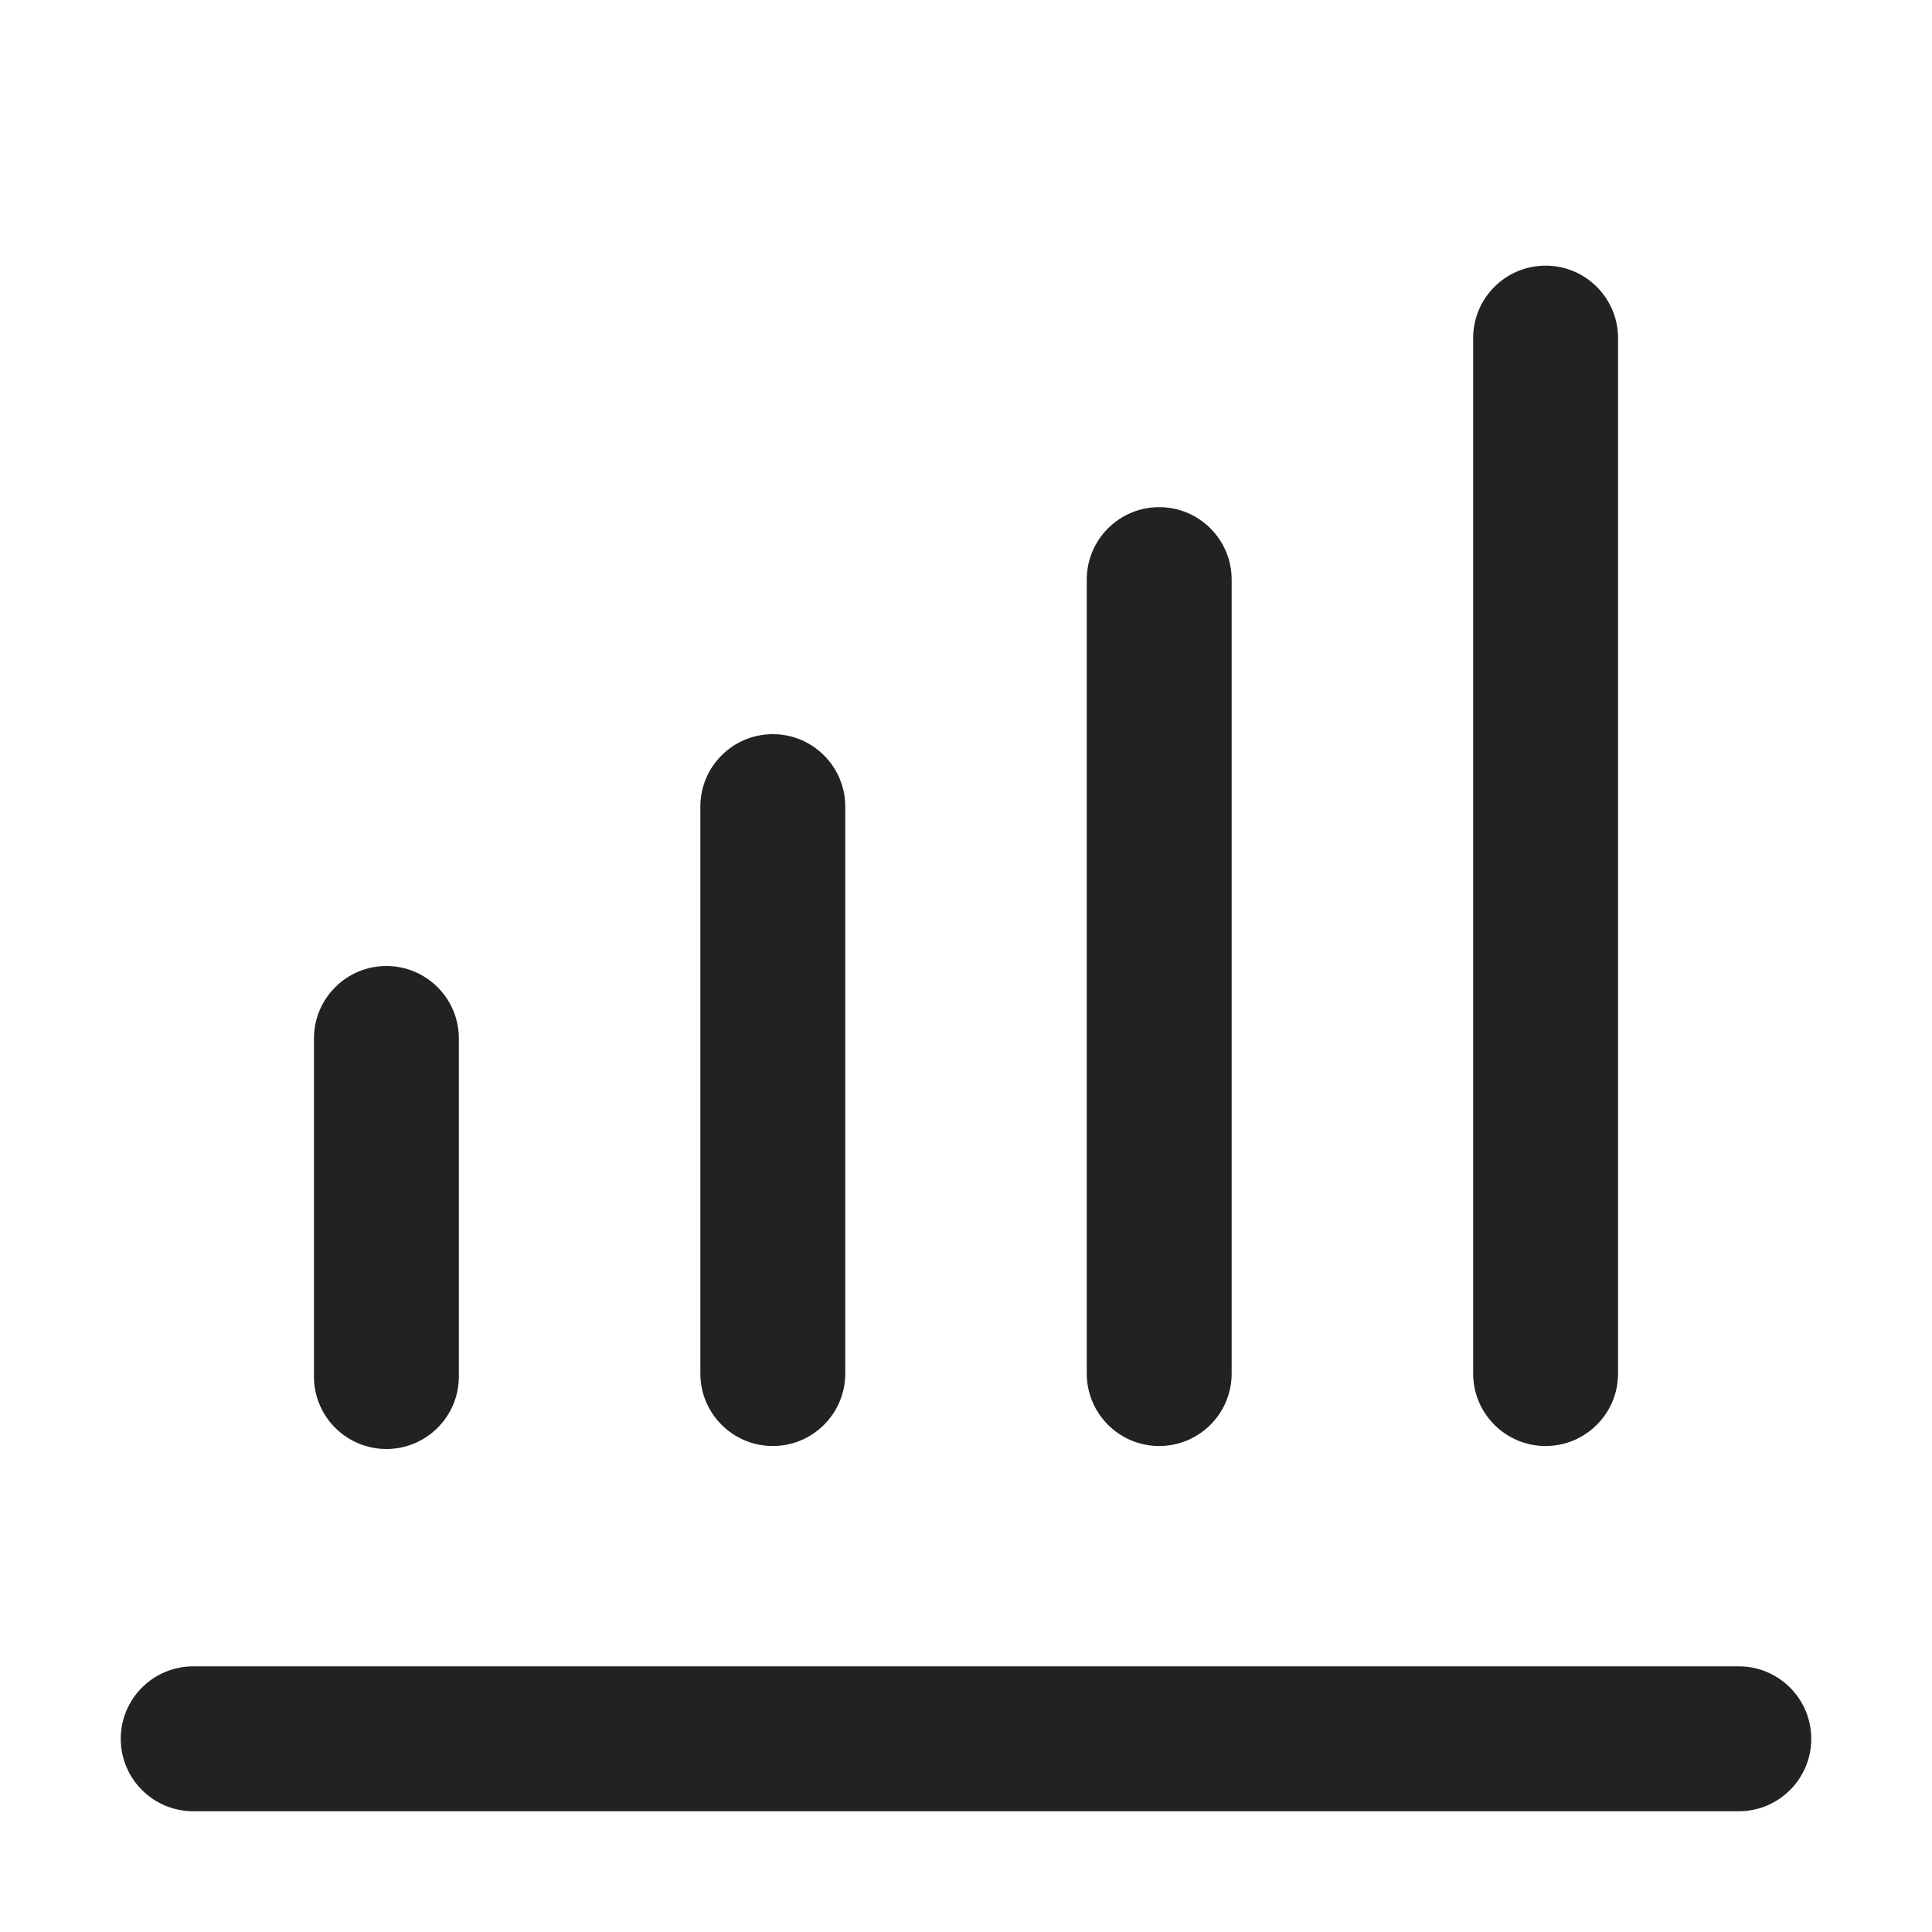
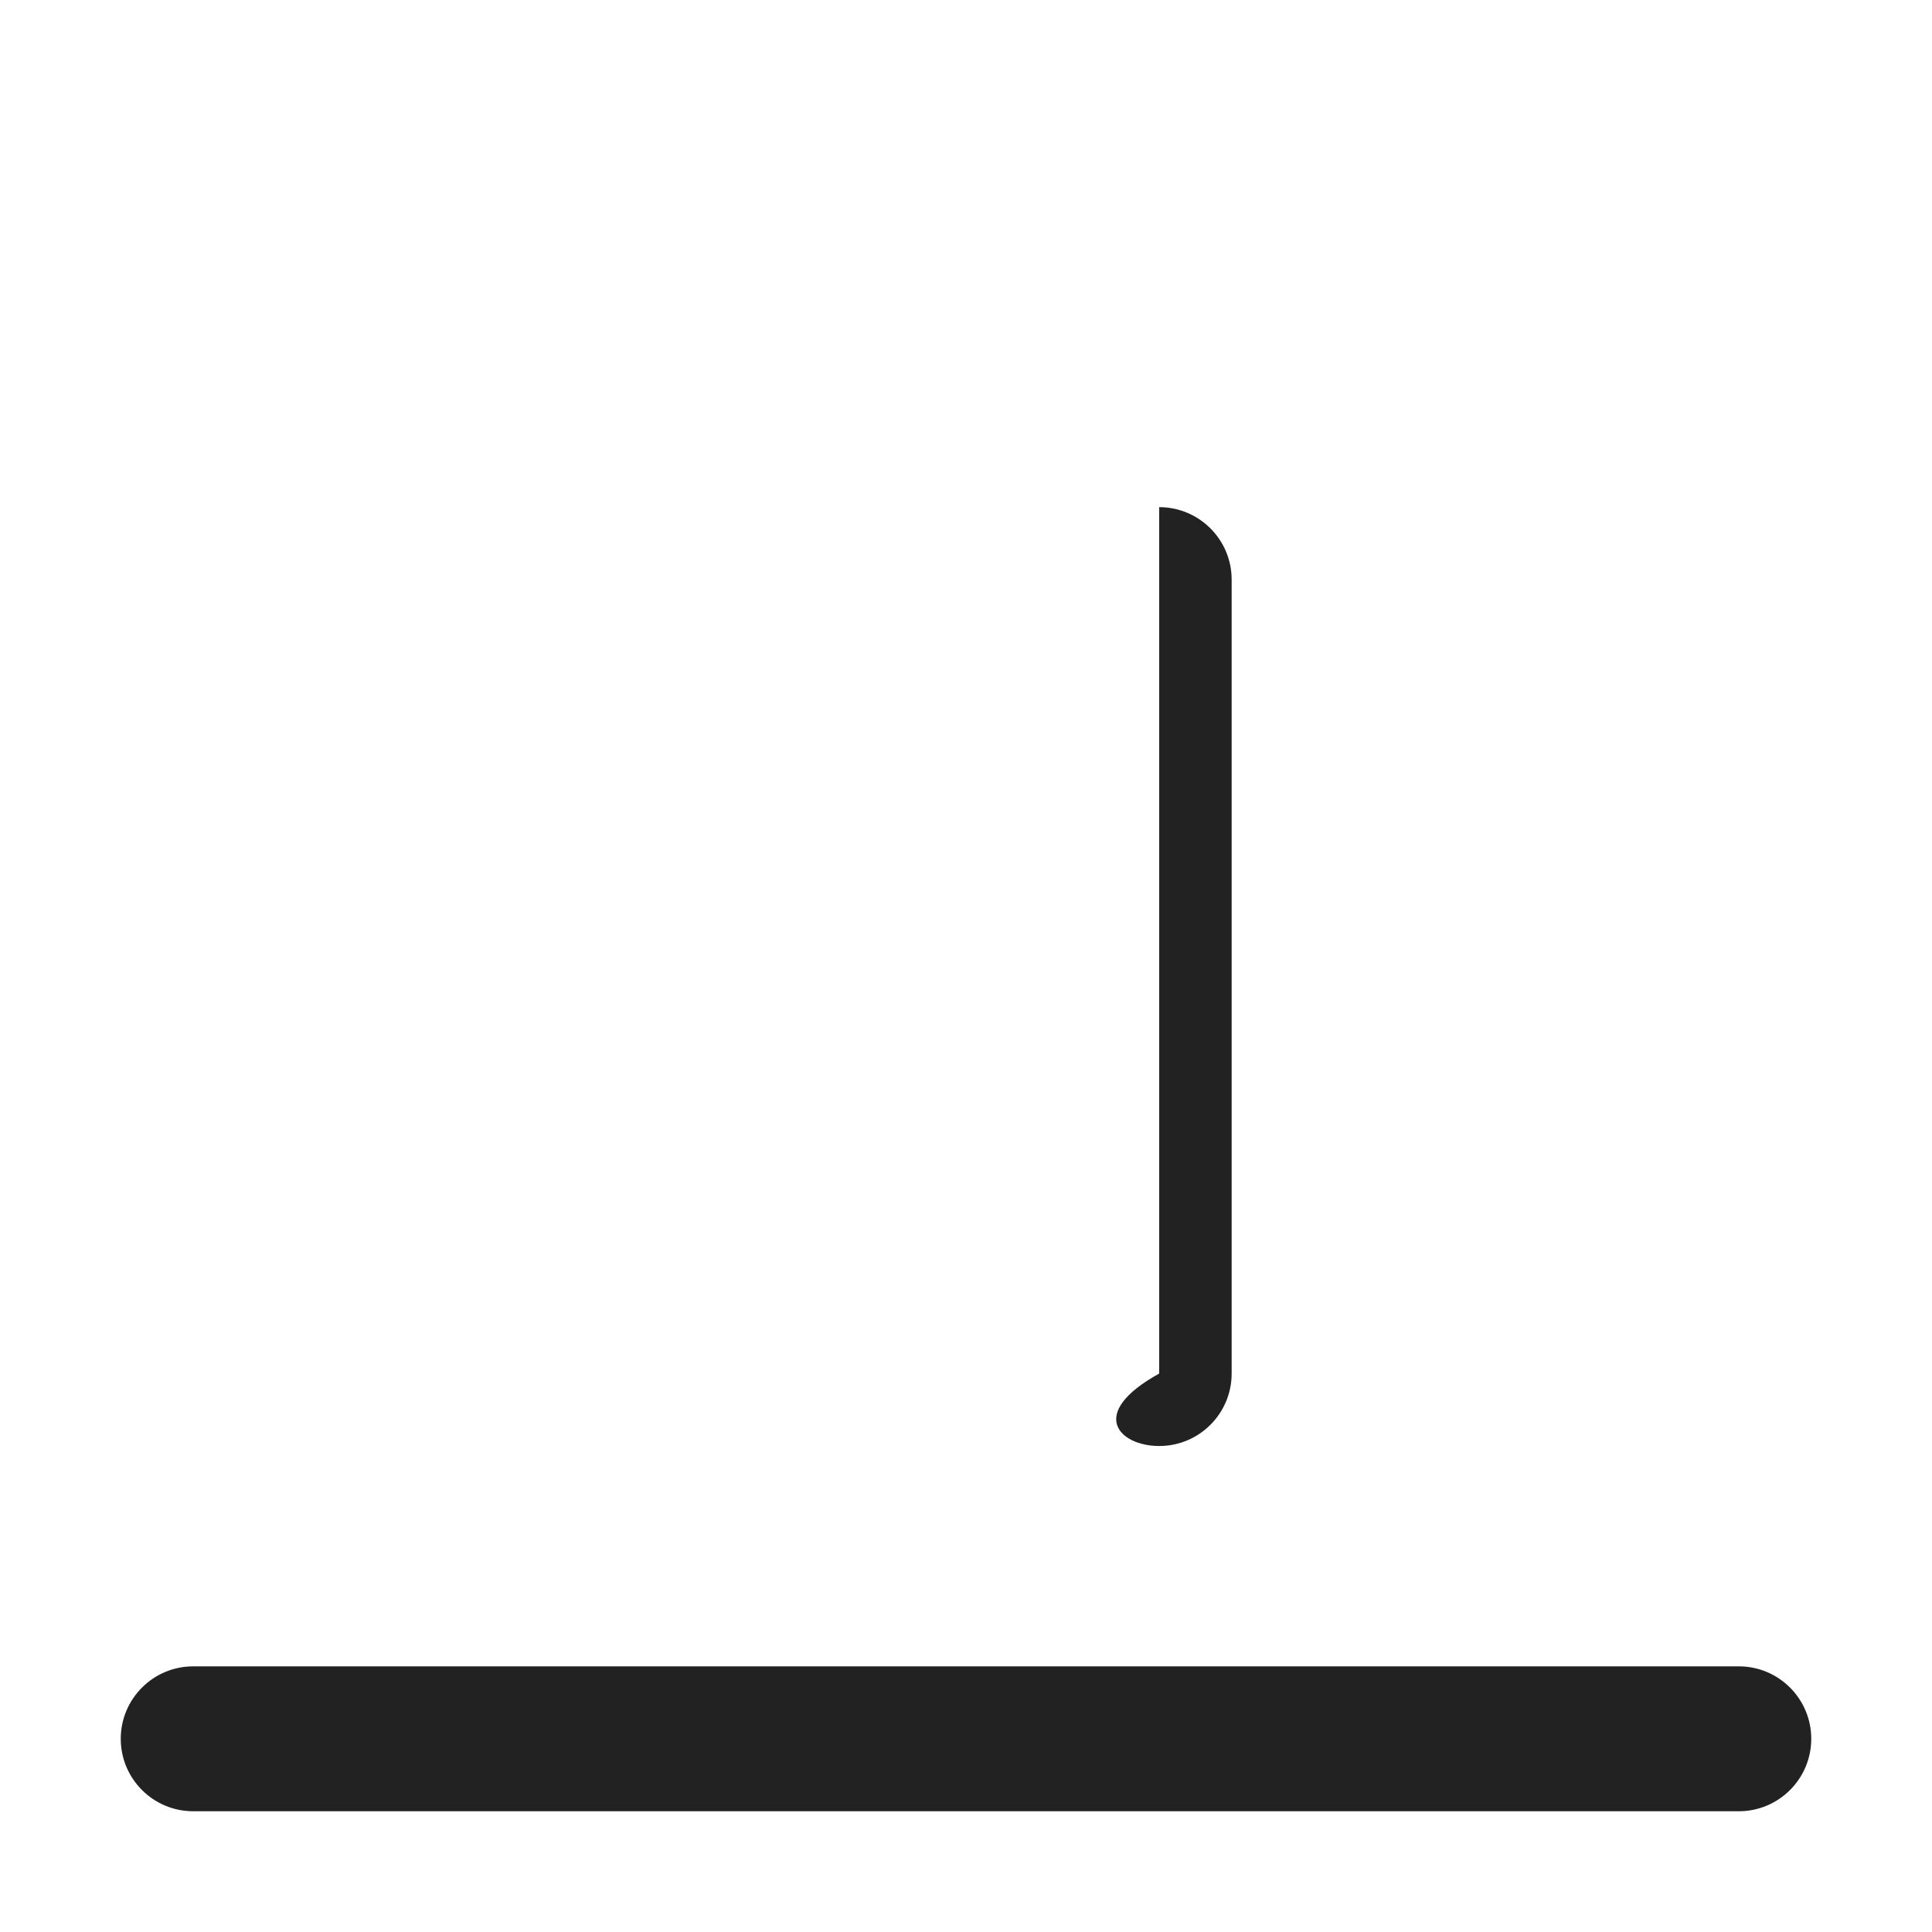
<svg xmlns="http://www.w3.org/2000/svg" width="20" height="20" viewBox="0 0 20 20" fill="none">
-   <path d="M16 2.75C16.414 2.75 16.75 3.086 16.75 3.5V14.219C16.75 14.633 16.414 14.969 16 14.969C15.586 14.969 15.25 14.633 15.25 14.219V3.5C15.25 3.086 15.586 2.75 16 2.75Z" fill="#222222" />
-   <path d="M12.75 6C12.75 5.586 12.414 5.25 12 5.25C11.586 5.25 11.25 5.586 11.25 6V14.219C11.25 14.633 11.586 14.969 12 14.969C12.414 14.969 12.75 14.633 12.75 14.219V6Z" fill="#222222" />
-   <path d="M4 10C4.414 10 4.75 10.336 4.75 10.75V14.25C4.75 14.664 4.414 15 4 15C3.586 15 3.25 14.664 3.25 14.25V10.75C3.25 10.336 3.586 10 4 10Z" fill="#222222" />
+   <path d="M12.75 6C12.75 5.586 12.414 5.25 12 5.25V14.219C11.25 14.633 11.586 14.969 12 14.969C12.414 14.969 12.75 14.633 12.75 14.219V6Z" fill="#222222" />
  <path d="M1.25 18C1.25 17.586 1.586 17.25 2 17.25H18C18.414 17.25 18.75 17.586 18.75 18C18.75 18.414 18.414 18.75 18 18.75H2C1.586 18.75 1.25 18.414 1.25 18Z" fill="#222222" />
-   <path d="M8.75 8.35C8.75 7.936 8.414 7.6 8 7.6C7.586 7.6 7.25 7.936 7.25 8.35V14.219C7.25 14.633 7.586 14.969 8 14.969C8.414 14.969 8.75 14.633 8.75 14.219V8.35Z" fill="#222222" />
</svg>